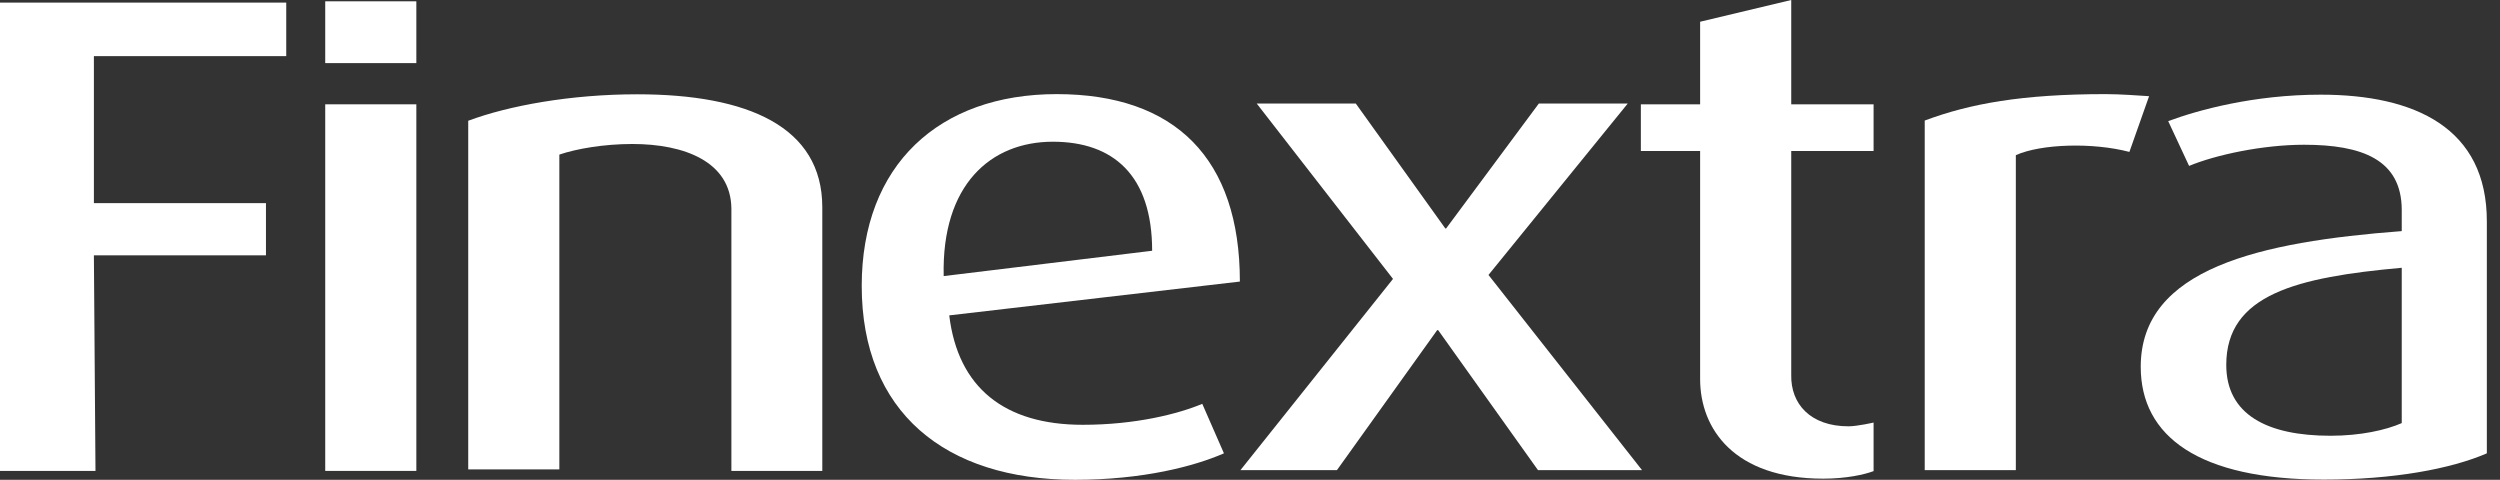
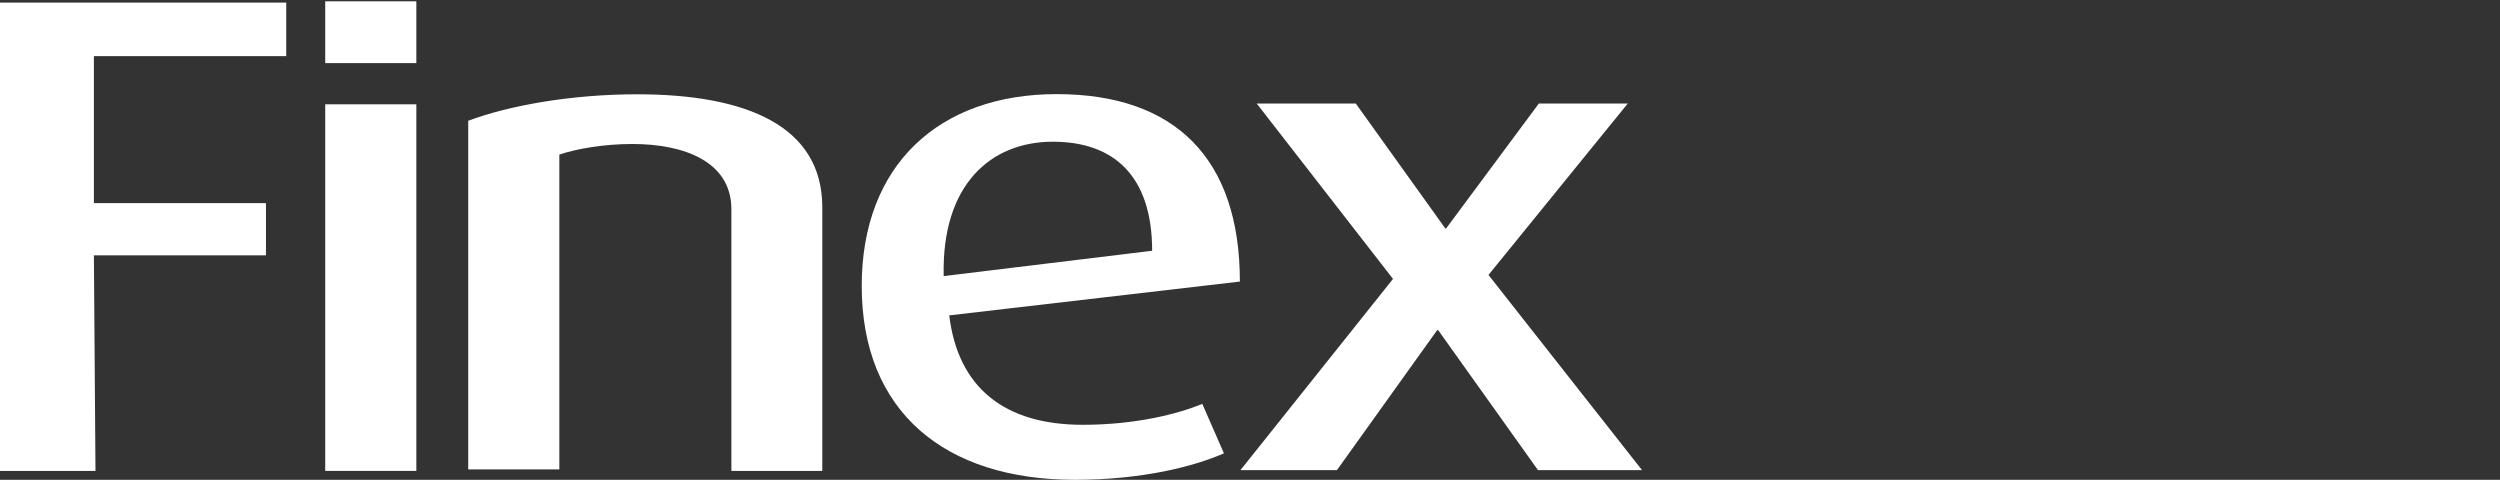
<svg xmlns="http://www.w3.org/2000/svg" width="99" height="19" viewBox="0 0 99 19" fill="none">
  <rect x="0" y="0" width="99" height="19" fill="#333333" stroke="none" />
  <path d="M3.718 2.222V8.044H10.532V10.11H3.718L3.781 18.648H0V0.104H11.335V2.222H3.718Z" fill="white" />
  <path d="M16.487 4.131H12.879V18.648H16.487V4.131Z" fill="white" />
  <path d="M16.487 0.052H12.879V2.499H16.487V0.052Z" fill="white" />
  <path d="M28.963 18.648V8.254C28.94 6.398 27.096 5.702 25.041 5.702C23.922 5.702 22.827 5.89 22.15 6.122V18.589H18.542V4.782C20.141 4.183 22.607 3.734 25.23 3.734C29.633 3.734 32.555 5.029 32.563 8.194V18.648H28.963Z" fill="white" />
  <path d="M37.59 12.489C37.937 15.355 39.78 16.822 42.876 16.822C44.979 16.822 46.664 16.388 47.61 15.992L48.468 17.952C47.287 18.468 45.255 19 42.561 19C37.417 19 34.124 16.306 34.124 11.322C34.124 6.533 37.188 3.727 41.844 3.727C46.538 3.727 49.099 6.278 49.099 11.15L37.59 12.489ZM41.694 5.612C39.236 5.612 37.283 7.311 37.37 10.933L45.625 9.93C45.625 6.937 44.081 5.612 41.694 5.612Z" fill="white" />
  <path d="M60.905 18.618L56.951 13.073H56.912L52.942 18.618H49.121L55.163 11.045L49.767 4.101H53.69L57.235 9.047H57.266L60.937 4.101H64.458L58.944 10.888L65.025 18.618H60.905Z" fill="white" />
-   <path d="M72.201 18.955C68.672 18.955 67.325 16.98 67.325 15.011V5.979H64.978V4.131H67.325V0.861L70.933 0V4.131H74.194V5.979H70.933V14.847C70.909 15.992 71.689 16.882 73.201 16.882C73.548 16.882 74.194 16.733 74.194 16.733V18.656C73.839 18.79 73.123 18.955 72.201 18.955Z" fill="white" />
-   <path d="M84.324 6.016C82.876 5.635 80.827 5.695 79.827 6.144V18.618H76.219V4.774C77.999 4.108 80.063 3.727 83.38 3.727C83.971 3.727 84.726 3.786 85.104 3.809L84.324 6.016Z" fill="white" />
-   <path d="M92.021 18.992C87.09 18.992 84.773 17.294 84.773 14.525C84.773 10.626 89.5 9.578 95.109 9.152V8.321C95.109 6.316 93.533 5.732 91.241 5.732C89.61 5.732 87.751 6.129 86.688 6.57L85.861 4.797C87.027 4.363 89.24 3.749 91.902 3.749C95.621 3.749 98.487 5.059 98.479 8.778V17.952C97.062 18.566 94.794 18.992 92.021 18.992ZM95.109 10.604C90.957 10.978 88.16 11.659 88.16 14.45C88.16 16.411 89.768 17.256 92.289 17.256C93.47 17.256 94.478 17.032 95.109 16.755V10.604Z" fill="white" />
</svg>